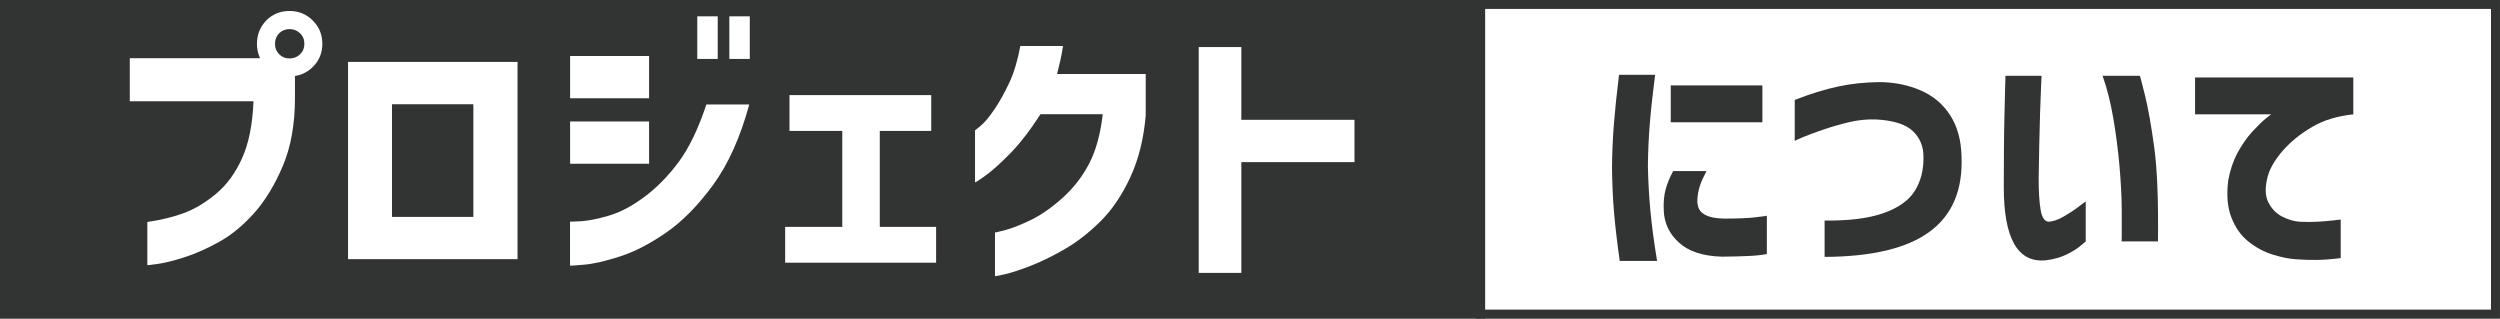
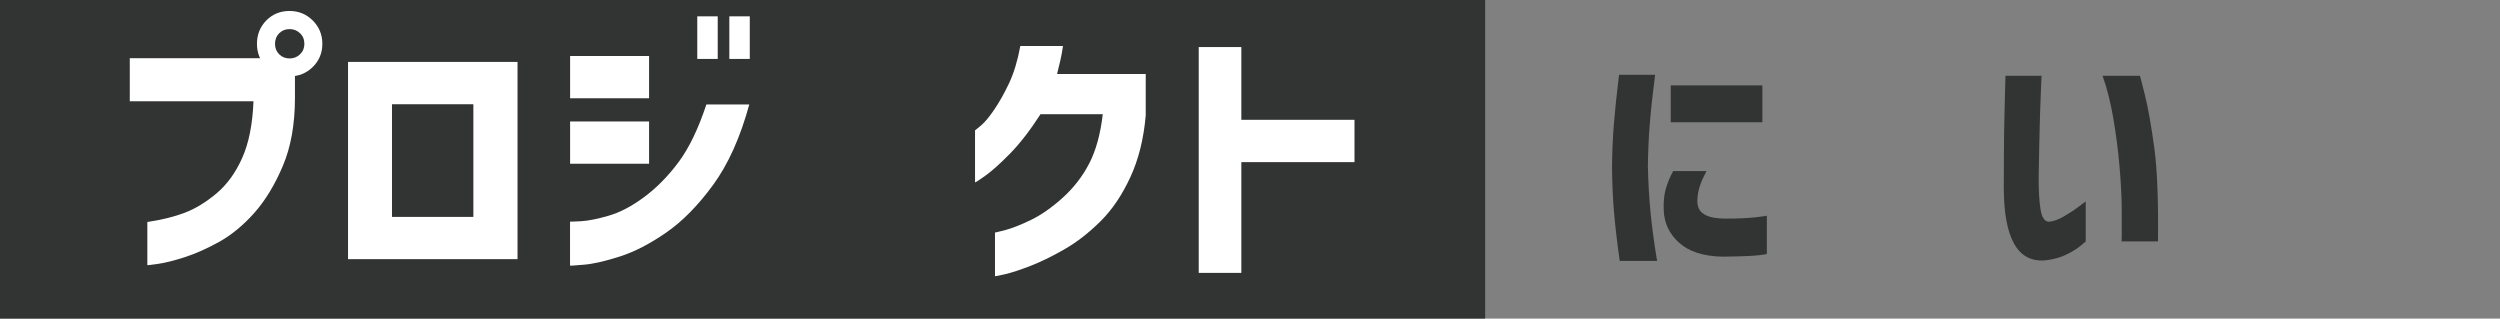
<svg xmlns="http://www.w3.org/2000/svg" id="_レイヤー_2" viewBox="0 0 353.27 45.02">
  <rect x="0" y="0" width="353.27" height="45.02" fill="#808080" stroke="none" />
  <defs>
    <style>.cls-1,.cls-2{fill:#fff;}.cls-1,.cls-3{stroke:#323333;stroke-miterlimit:10;stroke-width:1.27px;}.cls-3,.cls-4{fill:#323333;}</style>
  </defs>
  <g id="_レイヤー_1-2">
    <rect class="cls-3" x=".63" y=".63" width="208.6" height="43.75" />
    <path class="cls-2" d="M35.82,14.31h-17.48v-6.09h19l4.34,1.29v4.3c0,3.73-.57,6.94-1.71,9.63-1.14,2.69-2.49,4.91-4.04,6.65-1.55,1.74-3.19,3.09-4.91,4.06-1.73.96-3.36,1.69-4.91,2.19-1.55.5-2.81.81-3.79.95-.98.14-1.48.2-1.5.17v-6.09c2.03-.3,3.79-.74,5.29-1.31,1.5-.57,2.99-1.48,4.47-2.72,1.48-1.24,2.7-2.91,3.64-5.01.94-2.09,1.47-4.77,1.6-8.02ZM37.64,2.88c.89-.89,1.98-1.33,3.27-1.33s2.39.45,3.29,1.35c.9.9,1.35,2,1.35,3.29s-.45,2.39-1.35,3.27c-.9.89-2,1.33-3.29,1.33s-2.39-.44-3.27-1.33c-.89-.89-1.33-1.98-1.33-3.27s.44-2.4,1.33-3.31ZM43.01,6.2c0-.61-.2-1.11-.61-1.5-.41-.39-.9-.59-1.48-.59s-1.07.2-1.47.59c-.39.39-.59.89-.59,1.5s.2,1.07.59,1.47c.39.39.88.59,1.47.59s1.08-.2,1.48-.59c.41-.39.61-.88.61-1.47Z" />
    <path class="cls-2" d="M73.13,36.62h-23.95V8.75h23.95v27.87ZM66.89,14.73h-11.5v15.92h11.5v-15.92Z" />
    <path class="cls-2" d="M80.56,13.89v-5.98h11.16v5.98h-11.16ZM99.83,14.76h6.05c-1.27,4.65-2.97,8.43-5.1,11.35-2.13,2.92-4.35,5.17-6.65,6.76-2.3,1.59-4.47,2.71-6.53,3.37-2.06.66-3.74,1.05-5.05,1.16s-1.97.16-2,.13v-6.21s.55,0,1.56-.06c1.01-.06,2.32-.32,3.9-.78,1.59-.46,3.26-1.33,5.01-2.63,1.75-1.29,3.37-2.94,4.86-4.93,1.48-1.99,2.8-4.72,3.94-8.17ZM80.56,23.14v-5.98h11.16v5.98h-11.16ZM98.53,8.33V2.31h2.89v6.02h-2.89ZM103.06,8.33V2.31h2.89v6.02h-2.89Z" />
-     <path class="cls-2" d="M110.95,37.12v-5.06h8.07v-13.56h-7.46v-5.06h20.03v5.06h-7.27v13.56h7.96v5.06h-21.32Z" />
    <path class="cls-2" d="M144.19,6.5h6.02c-.1.71-.23,1.4-.38,2.06-.15.66-.3,1.29-.46,1.9h12.53v5.83c-.28,3.3-1,6.21-2.17,8.74-1.17,2.53-2.57,4.6-4.21,6.23-1.64,1.62-3.31,2.93-5.03,3.92-1.71.99-3.31,1.78-4.8,2.36-1.48.58-2.7.98-3.64,1.2-.94.22-1.42.31-1.45.29v-6.17s.53-.1,1.5-.36c.98-.27,2.18-.74,3.6-1.43,1.42-.69,2.91-1.73,4.46-3.12,1.55-1.4,2.8-3.01,3.75-4.84.95-1.83,1.59-4.15,1.92-6.97h-8.8c-1.47,2.28-2.91,4.14-4.3,5.56-1.4,1.42-2.56,2.46-3.48,3.12-.93.66-1.42.98-1.47.95v-7.35s.31-.23.86-.7c.55-.47,1.17-1.22,1.88-2.27.71-1.04,1.4-2.28,2.08-3.71.67-1.43,1.2-3.18,1.58-5.24Z" />
    <path class="cls-2" d="M191.4,16.93v5.98h-15.99v15.65h-6.02V6.65h6.02v10.28h15.99Z" />
-     <rect class="cls-1" x="209.23" y=".63" width="143.4" height="43.75" />
    <path class="cls-4" d="M228.77,10.57h5.11c-.34,2.64-.59,4.94-.75,6.92s-.25,4-.27,6.06c.05,2.18.17,4.28.36,6.3.19,2.02.5,4.36.94,7.02h-5.28c-.36-2.54-.63-4.82-.8-6.81-.17-2-.27-4.13-.29-6.41.02-2.13.11-4.2.27-6.18.16-1.99.4-4.29.72-6.9ZM236.4,24.17h4.74c-.43.82-.75,1.53-.95,2.15s-.32,1.27-.34,1.98c-.02.43.06.84.24,1.23.18.39.55.7,1.11.95.56.25,1.38.39,2.47.41,1.91,0,3.38-.06,4.43-.19,1.04-.12,1.57-.2,1.57-.22v5.42c-.75.14-1.58.23-2.5.27-.92.05-2.2.08-3.83.1-2.66-.07-4.68-.72-6.06-1.96-1.39-1.24-2.11-2.77-2.18-4.58-.05-1.16.04-2.15.27-2.98.23-.83.58-1.69,1.06-2.57ZM236.09,12.07h12.95v5.21h-12.95v-5.21Z" />
-     <path class="cls-4" d="M253.61,19.91v-5.79c2.2-.86,4.24-1.49,6.1-1.89,1.86-.4,3.83-.61,5.89-.63,2.16.02,4.12.43,5.88,1.21,1.76.78,3.13,1.95,4.12,3.51.99,1.56,1.52,3.47,1.58,5.74.2,4.75-1.29,8.3-4.48,10.66-3.19,2.36-8.15,3.55-14.87,3.58v-5.14c3.43.05,6.2-.3,8.31-1.04,2.11-.74,3.59-1.79,4.45-3.17.85-1.37,1.25-2.98,1.21-4.82,0-1.45-.5-2.66-1.5-3.61-1-.95-2.71-1.5-5.14-1.64-1.29-.05-2.57.08-3.82.37-1.25.3-2.48.65-3.68,1.06-1.2.41-2.18.77-2.93,1.09-.75.32-1.12.49-1.12.51Z" />
    <path class="cls-4" d="M283.38,10.71h5.11s-.02.55-.07,1.52c-.05.97-.09,2.2-.14,3.7s-.08,3.07-.12,4.72c-.03,1.65-.06,3.16-.08,4.55,0,1.79.08,3.25.26,4.36.17,1.11.54,1.7,1.11,1.77.64-.02,1.36-.27,2.16-.73.81-.47,1.52-.93,2.13-1.4.61-.47.94-.71.99-.73v5.66s-.27.2-.73.6c-.47.4-1.12.81-1.98,1.23-.85.42-1.86.7-3.01.83-1.98.16-3.45-.63-4.41-2.37-.97-1.74-1.45-4.39-1.45-7.96,0-1.45,0-3.07.02-4.85.01-1.78.03-3.5.07-5.14.03-1.65.07-3,.1-4.07.03-1.07.05-1.62.05-1.67ZM297.11,10.71h5.28s.26.91.71,2.74c.45,1.83.89,4.28,1.31,7.36.42,3.08.6,7.51.53,13.3h-5.14s0-.31.02-.8c.01-.49.01-1.69,0-3.59-.01-1.91-.12-4-.32-6.27-.2-2.27-.49-4.51-.87-6.73-.38-2.21-.88-4.22-1.52-6.01Z" />
-     <path class="cls-4" d="M310.19,10.95h22.35v5.21c-2.25.23-4.2.82-5.84,1.79-1.65.97-3.02,2.08-4.12,3.34-1.1,1.26-1.81,2.47-2.13,3.63-.41,1.54-.38,2.78.1,3.7.48.92,1.14,1.59,1.99,2.01.85.42,1.64.65,2.37.7.91.05,1.78.05,2.62,0,.84-.05,1.58-.11,2.23-.19.65-.08.98-.12,1-.12v5.45c-1.25.16-2.35.24-3.3.26-.95.01-1.94-.02-2.96-.09-.95-.05-2.07-.27-3.34-.66-1.27-.4-2.42-1.02-3.46-1.86s-1.83-1.96-2.38-3.37c-.56-1.41-.71-3.15-.46-5.21.25-1.45.69-2.76,1.31-3.92.62-1.16,1.31-2.14,2.04-2.95.74-.81,1.37-1.43,1.89-1.86.52-.43.81-.65.85-.65h-10.77v-5.21Z" />
  </g>
</svg>